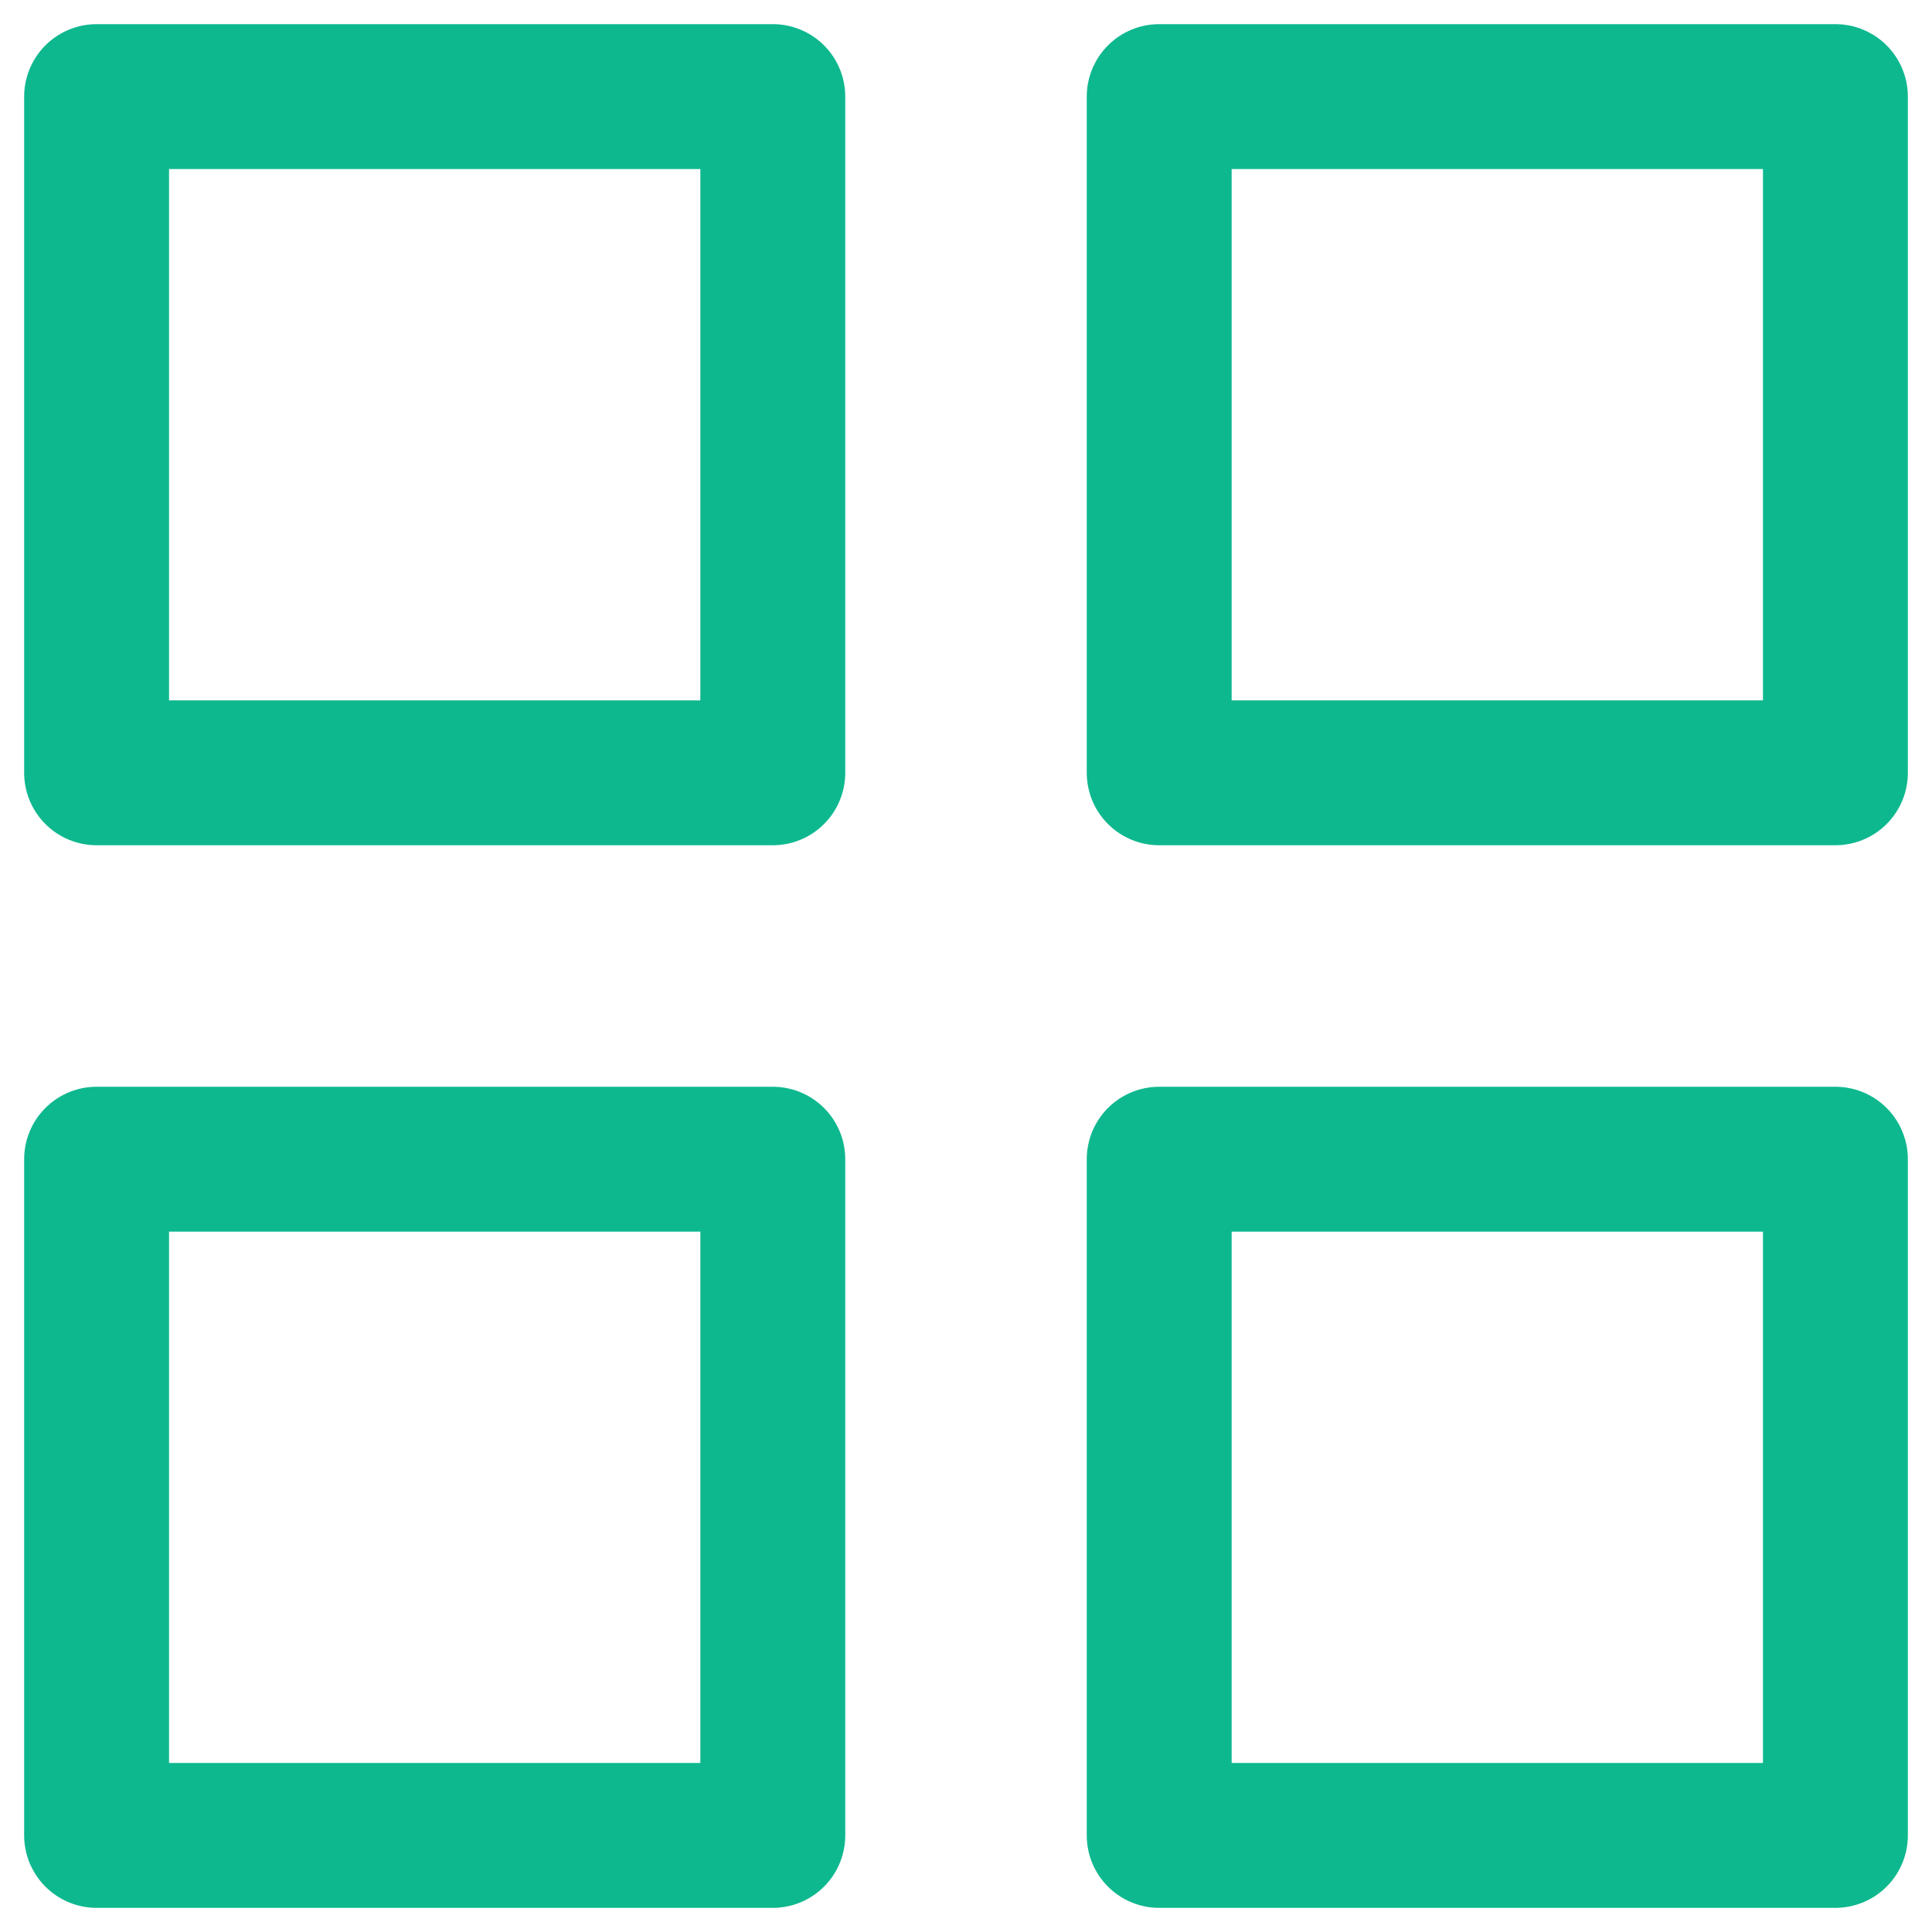
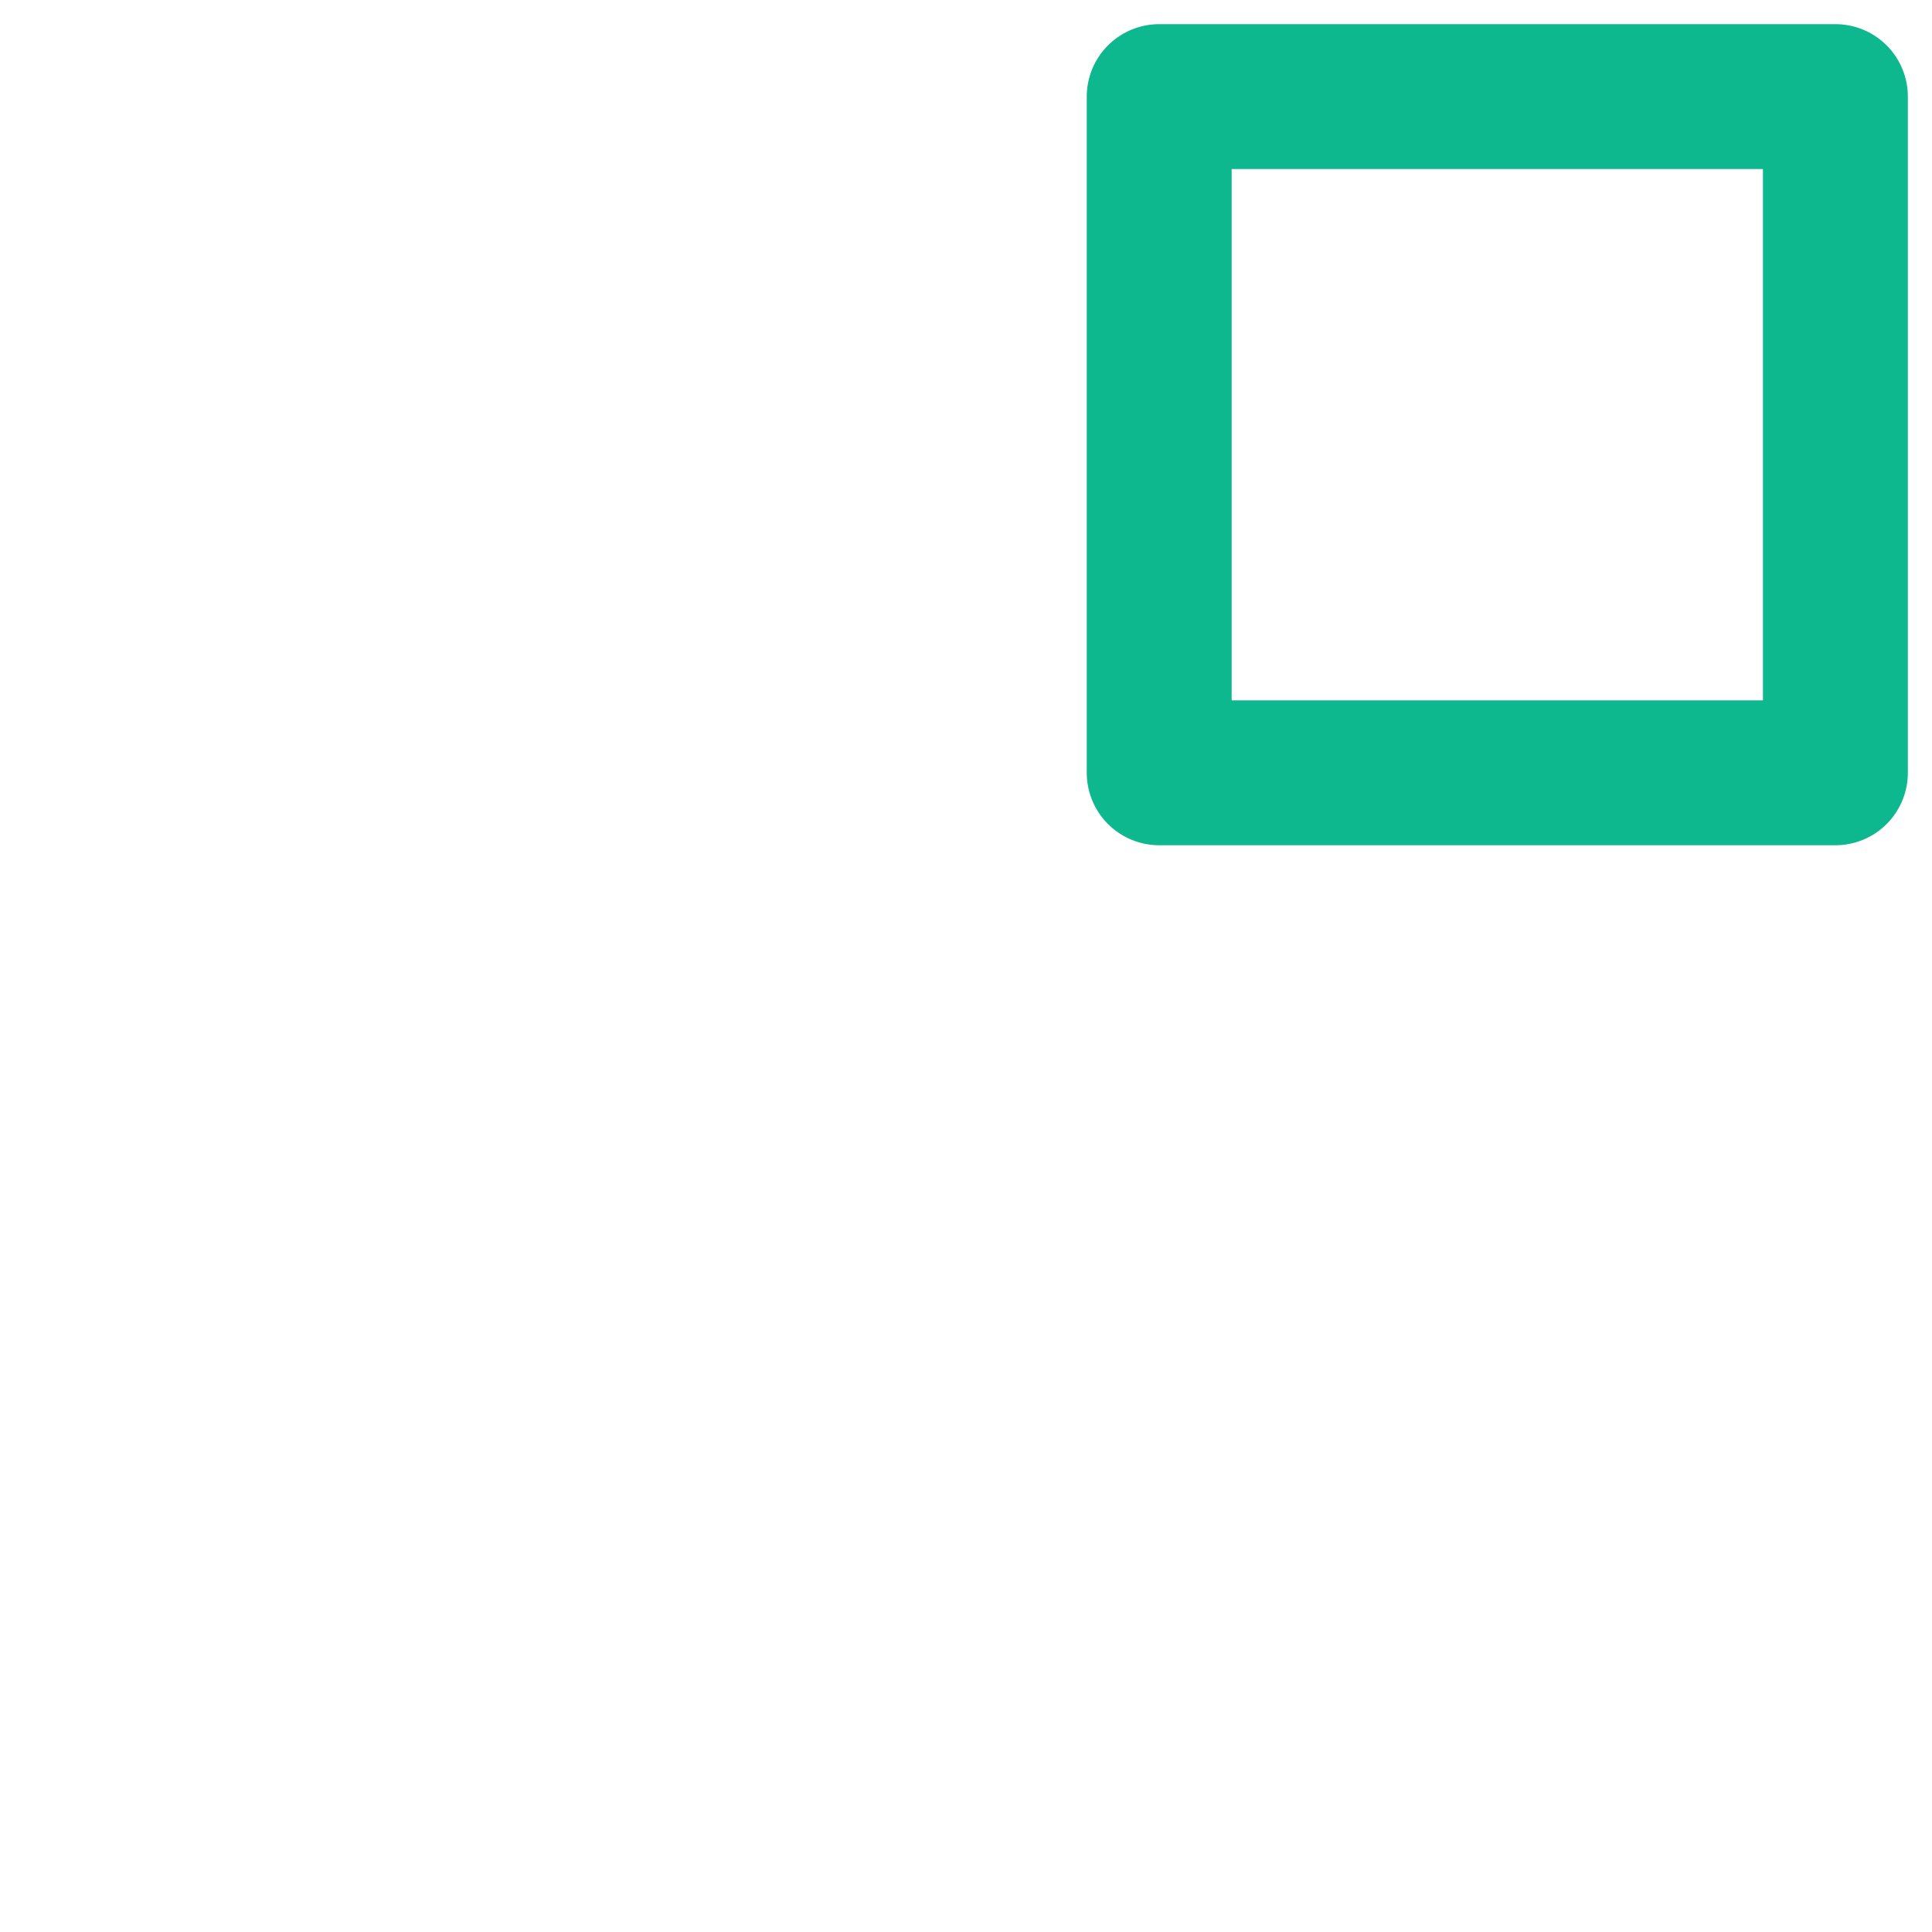
<svg xmlns="http://www.w3.org/2000/svg" width="20" height="20" viewBox="0 0 20 20" fill="none">
-   <path d="M8 1H1V8H8V1Z" stroke="#0EB88F" stroke-width="1.5" stroke-linecap="round" stroke-linejoin="round" />
  <path d="M19 1H12V8H19V1Z" stroke="#0EB88F" stroke-width="1.5" stroke-linecap="round" stroke-linejoin="round" />
-   <path d="M8 12H1V19H8V12Z" stroke="#0EB88F" stroke-width="1.5" stroke-linecap="round" stroke-linejoin="round" />
-   <path d="M19 12H12V19H19V12Z" stroke="#0EB88F" stroke-width="1.5" stroke-linecap="round" stroke-linejoin="round" />
</svg>